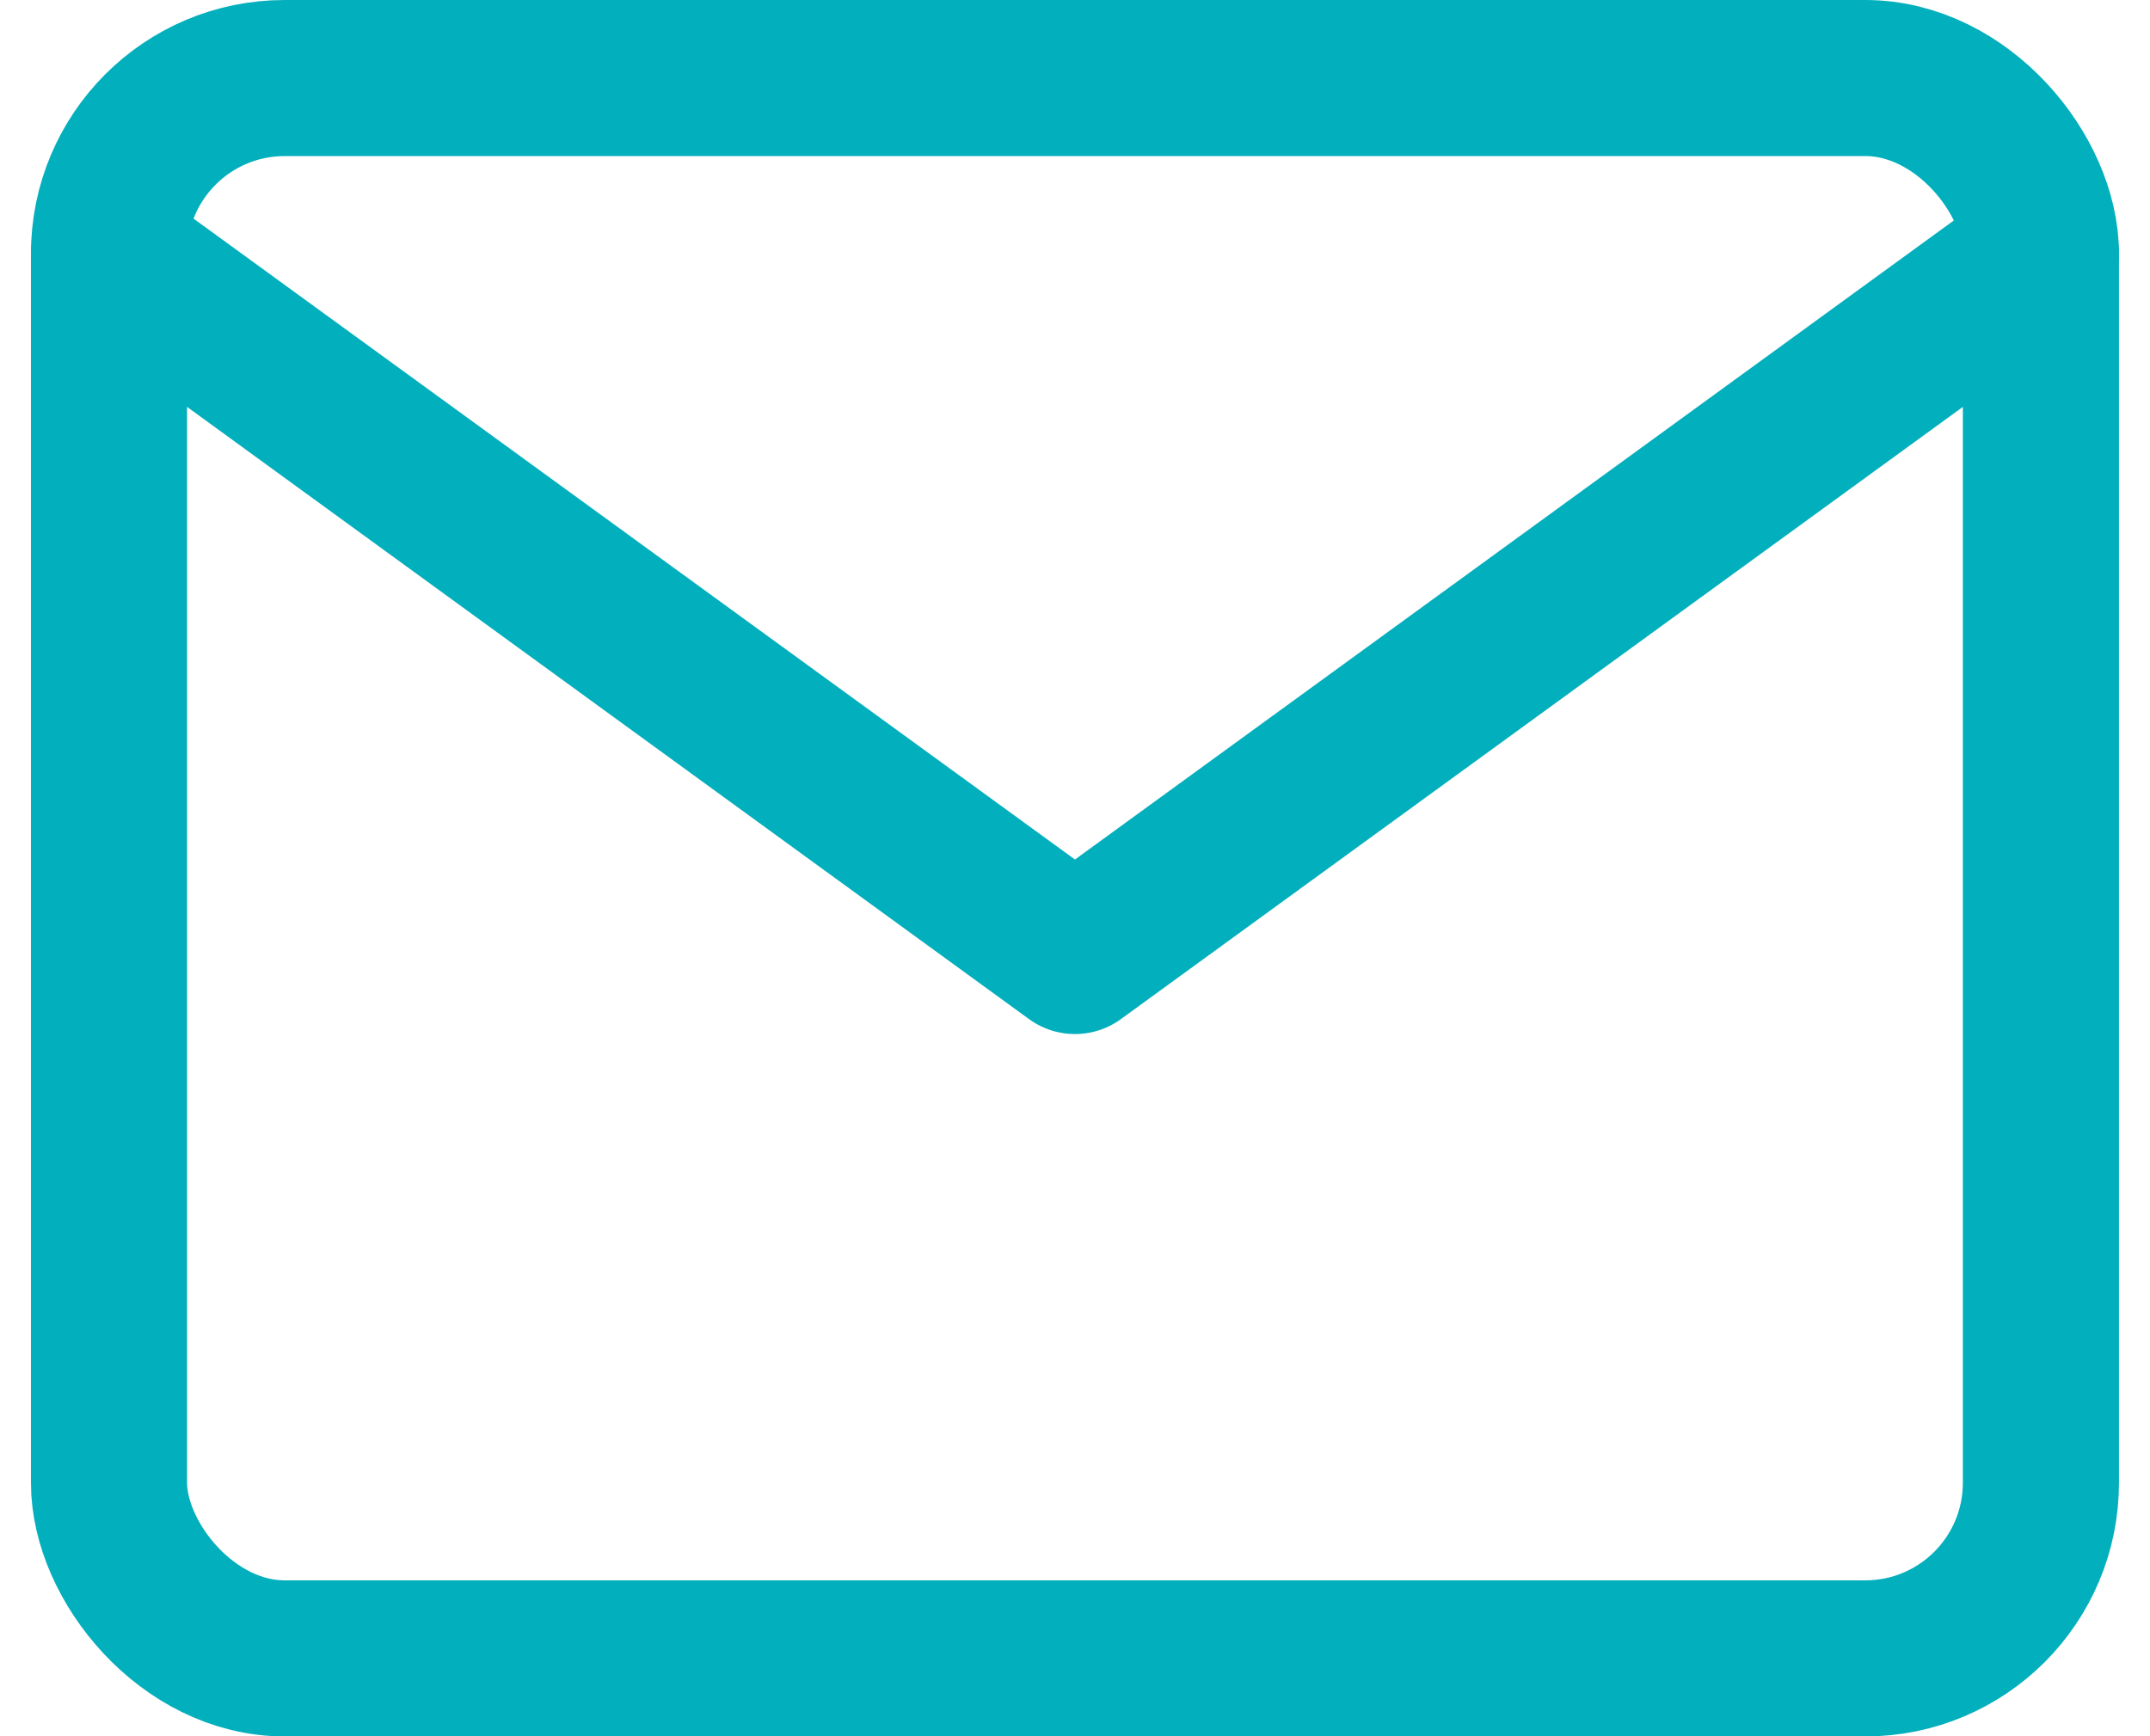
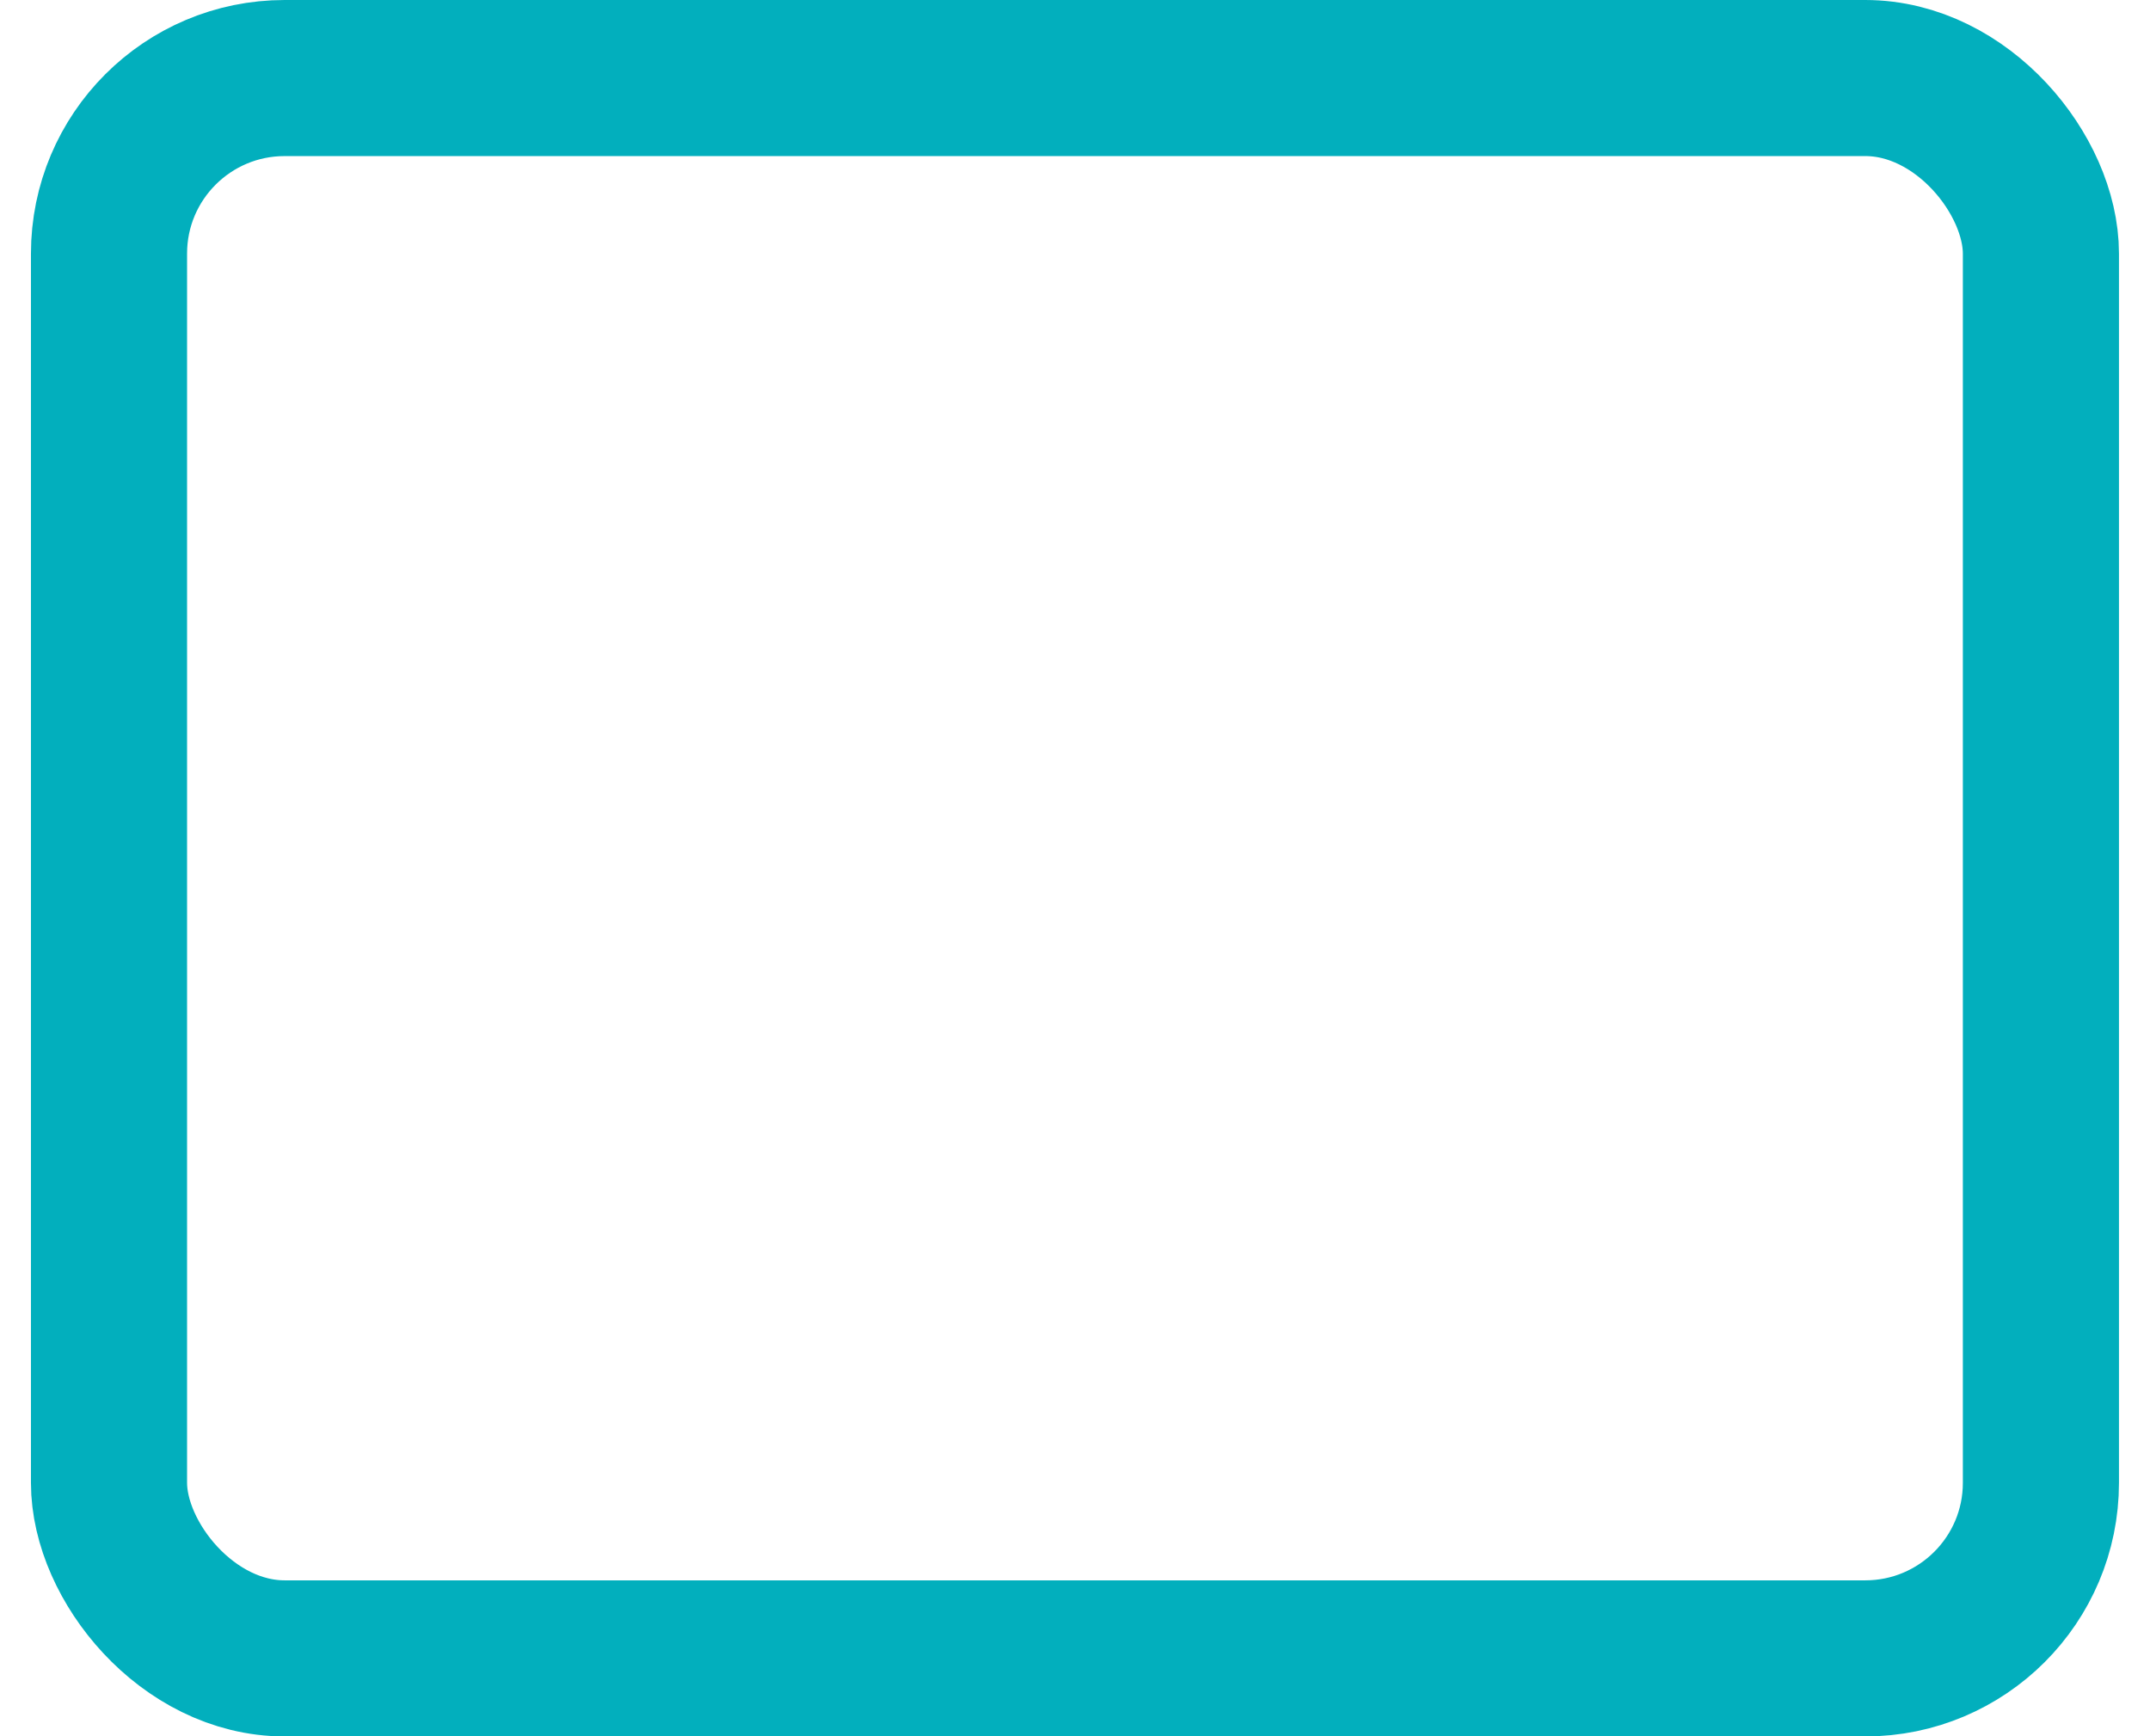
<svg xmlns="http://www.w3.org/2000/svg" width="55.088" height="44.5" viewBox="0 0 55.088 44.5">
  <g id="グループ_3130" data-name="グループ 3130" transform="translate(-963.778 -443.5)">
    <rect id="長方形_1011" data-name="長方形 1011" width="49.5" height="40.5" rx="4.5" transform="translate(966.571 445.5)" fill="rgba(0,0,0,0)" stroke="#02afbd" stroke-linecap="round" stroke-linejoin="round" stroke-width="4" />
-     <path id="パス_1490" data-name="パス 1490" d="M1016.071,450l-24.75,18-24.75-18" fill="rgba(0,0,0,0)" stroke="#02afbd" stroke-linecap="round" stroke-linejoin="round" stroke-width="4" />
  </g>
</svg>